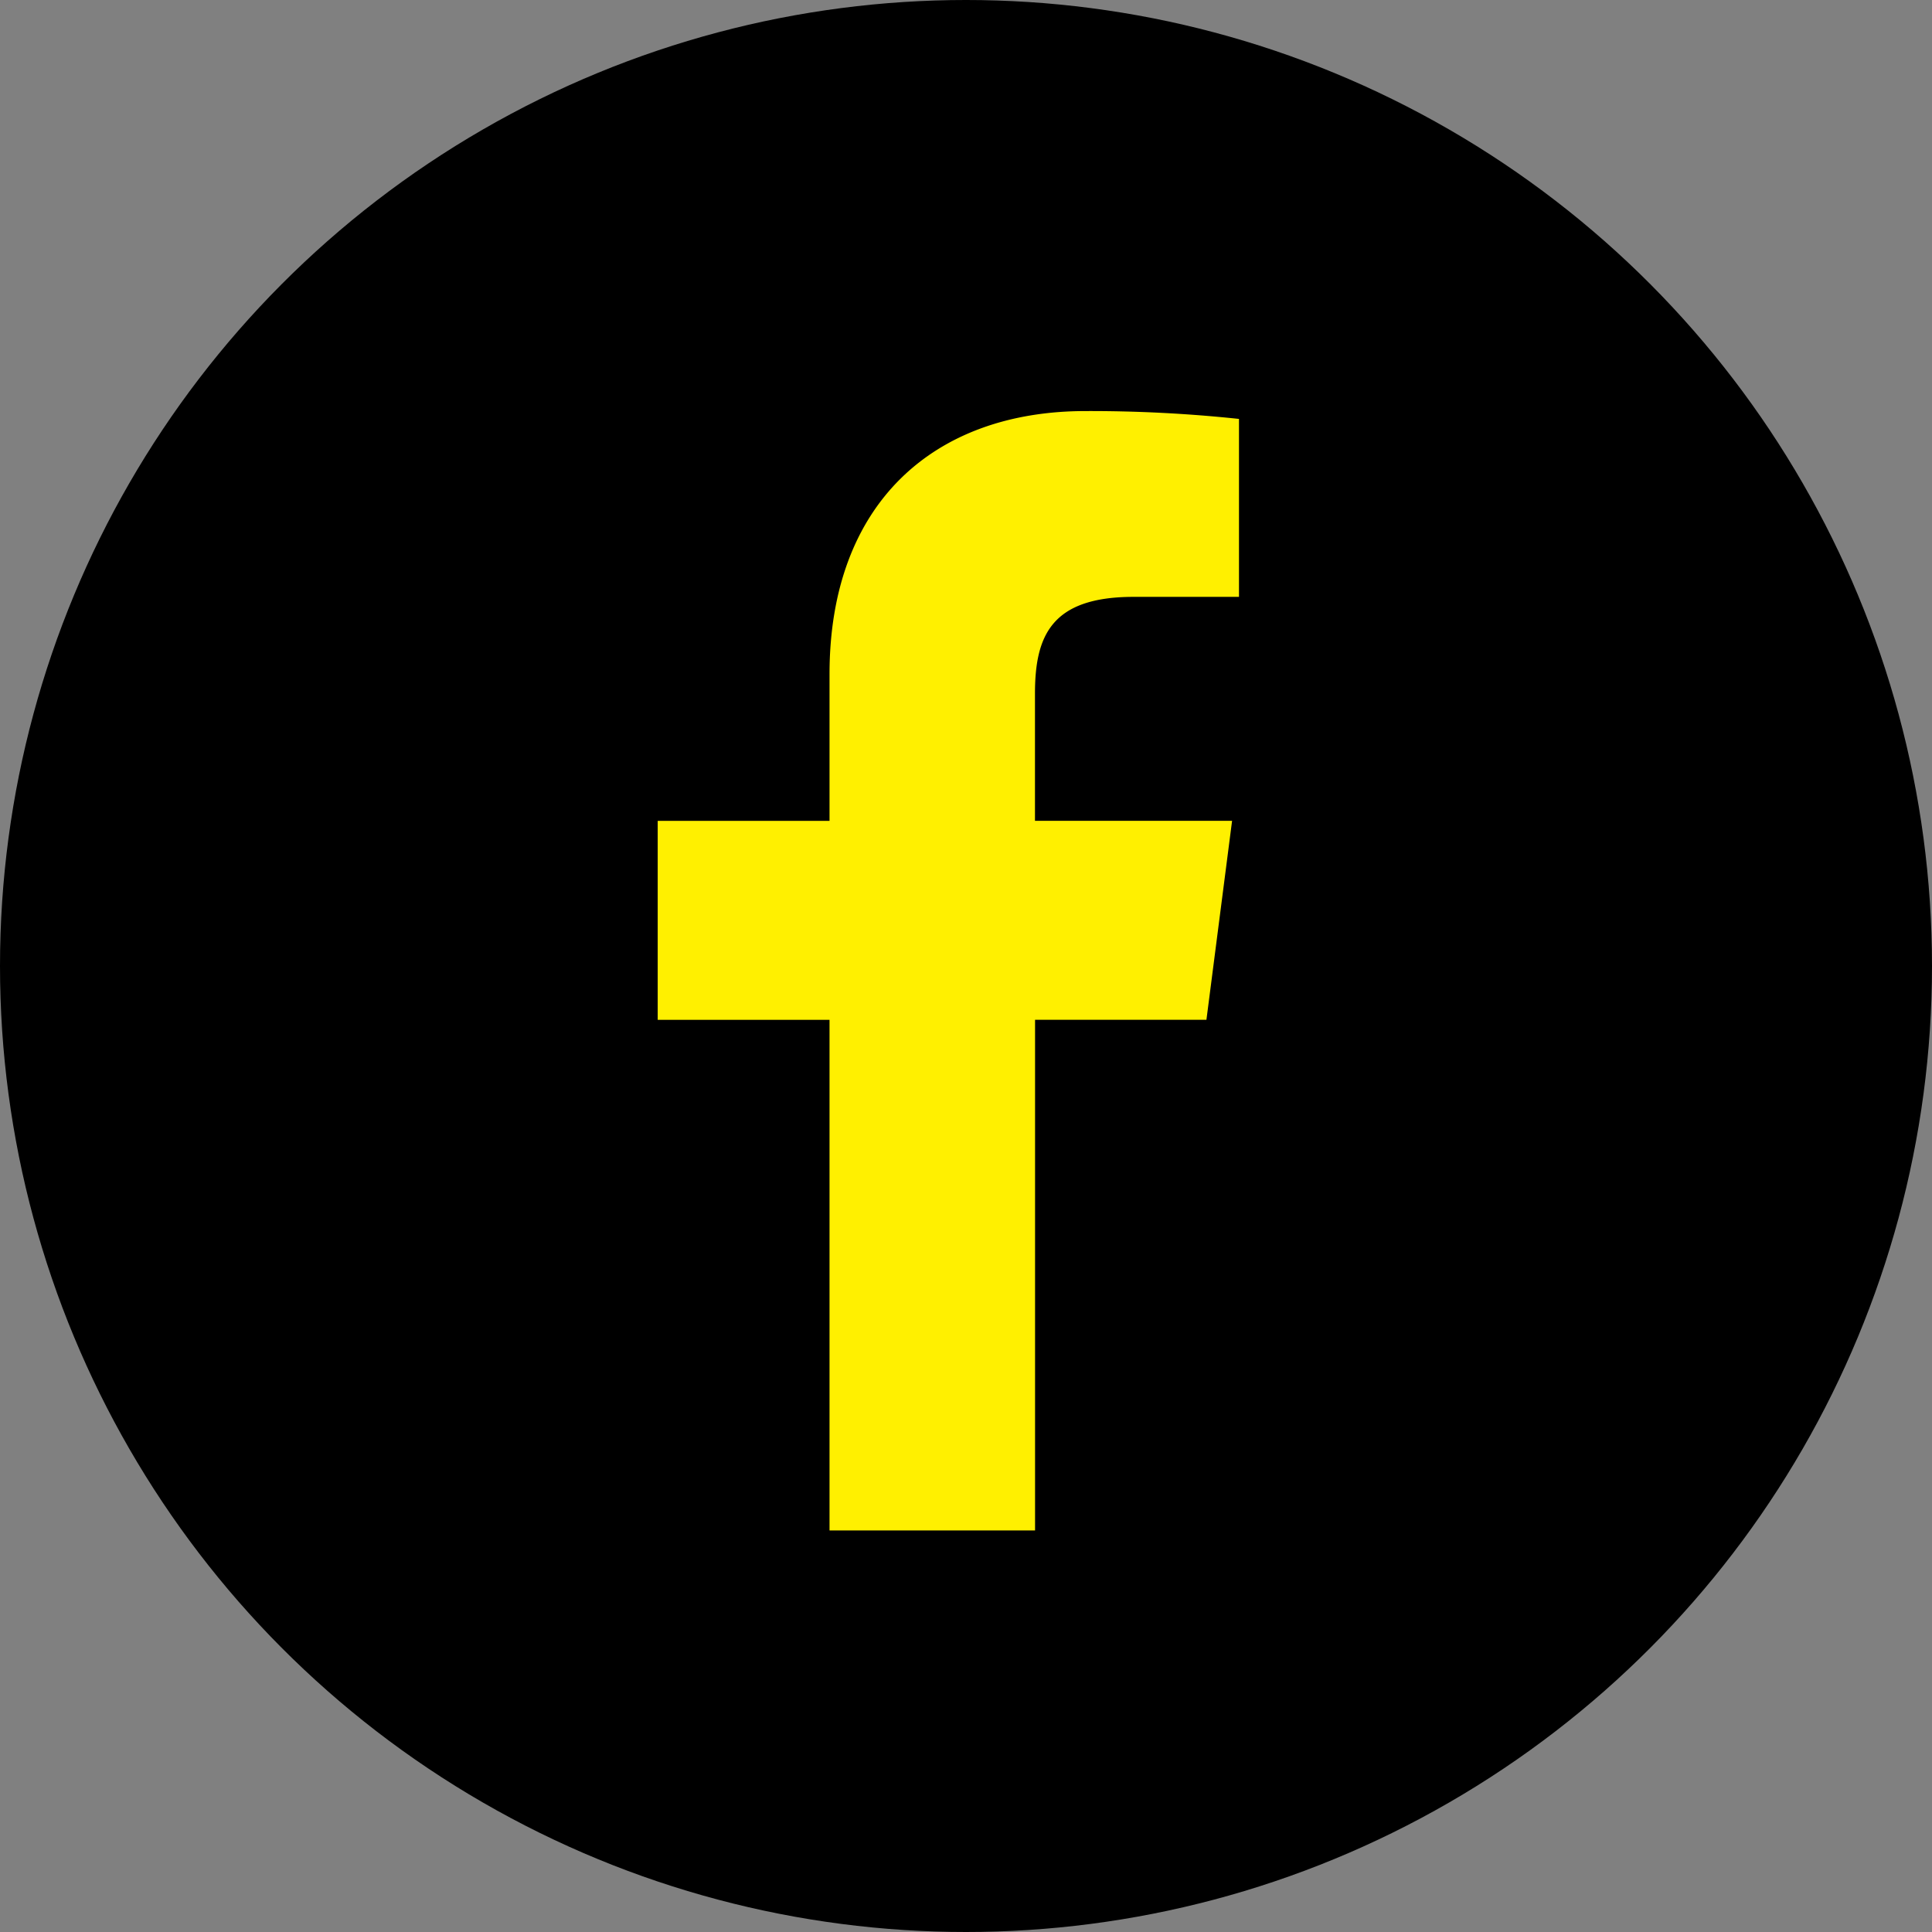
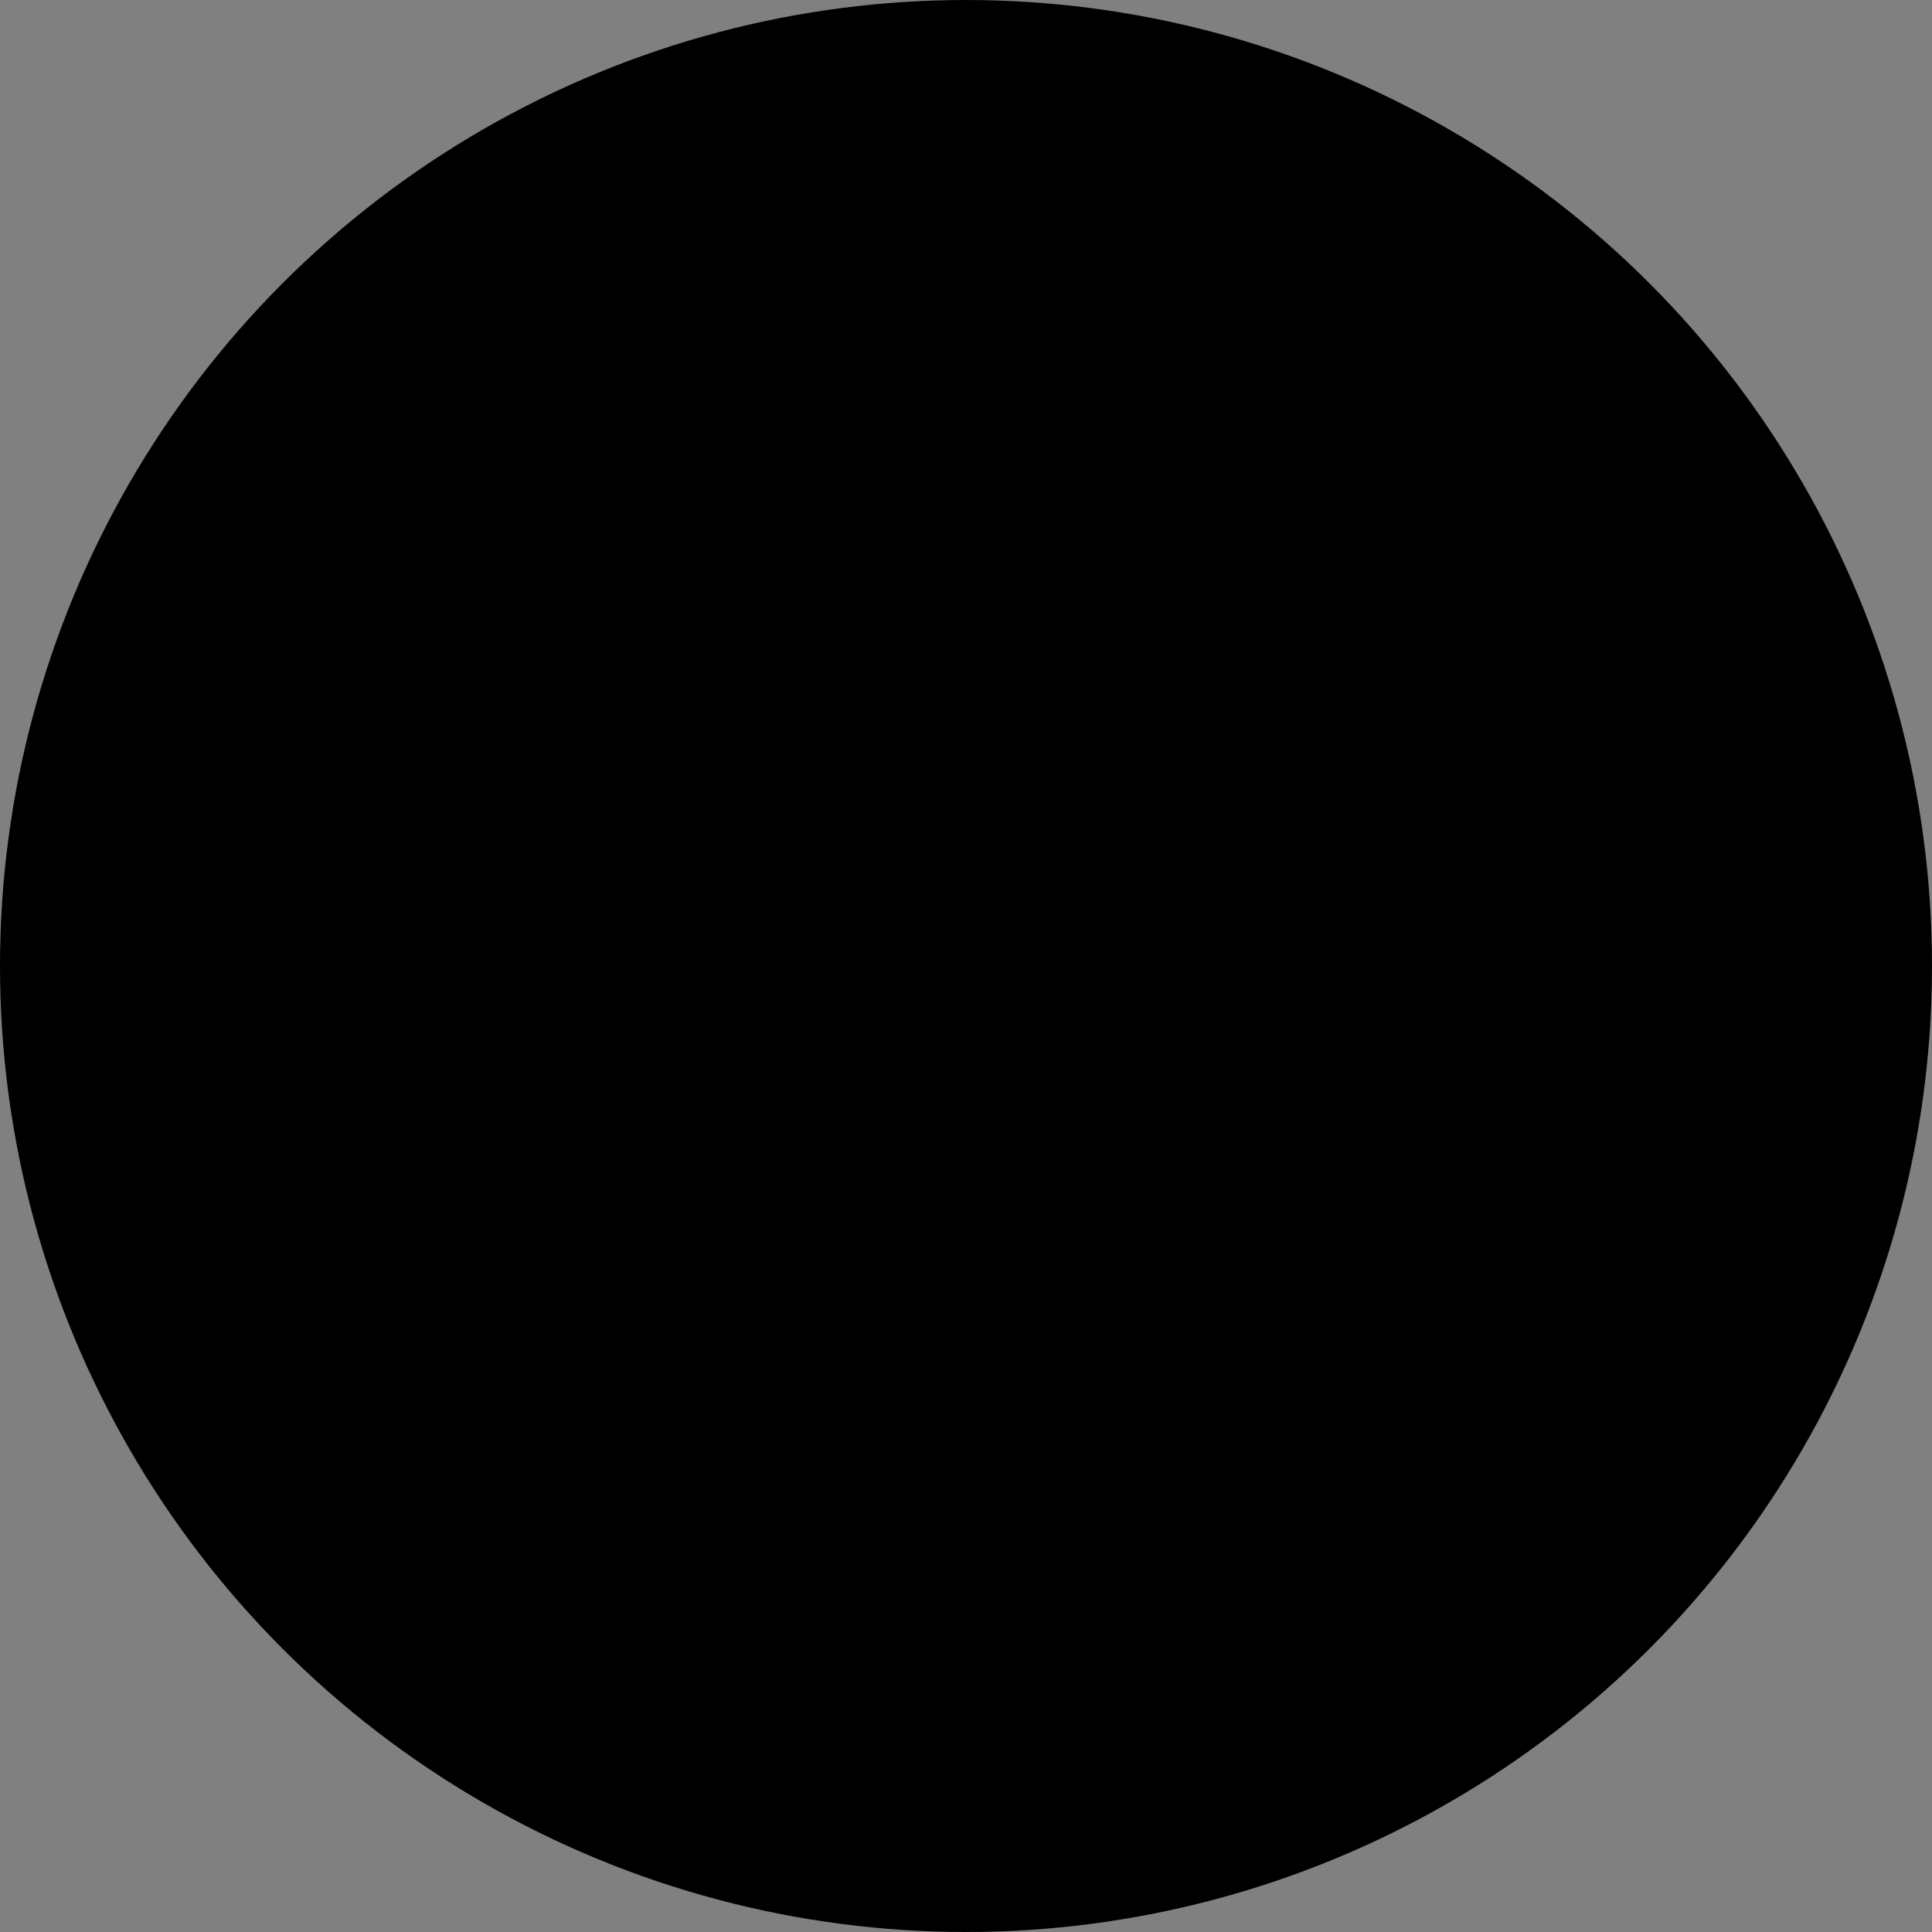
<svg xmlns="http://www.w3.org/2000/svg" width="47" height="47" viewBox="0 0 47 47">
  <rect x="0" y="0" width="47" height="47" fill="#808080" stroke="none" />
  <g id="グループ化_129" data-name="グループ化 129" transform="translate(-543 -2924)">
    <circle id="楕円形_6" data-name="楕円形 6" cx="23.5" cy="23.5" r="23.5" transform="translate(543 2924)" />
-     <path id="パス_73" data-name="パス 73" d="M174.692,122.243v3.57h-4.18v4.841h4.18v12.421h5V130.653h4.169l.624-4.841H179.69v-3.091c0-1.4.389-2.357,2.4-2.357h2.563v-4.329a34.3,34.3,0,0,0-3.735-.191C177.222,115.844,174.692,118.1,174.692,122.243Z" transform="translate(388.488 2818.156)" fill="#fff000" />
  </g>
</svg>